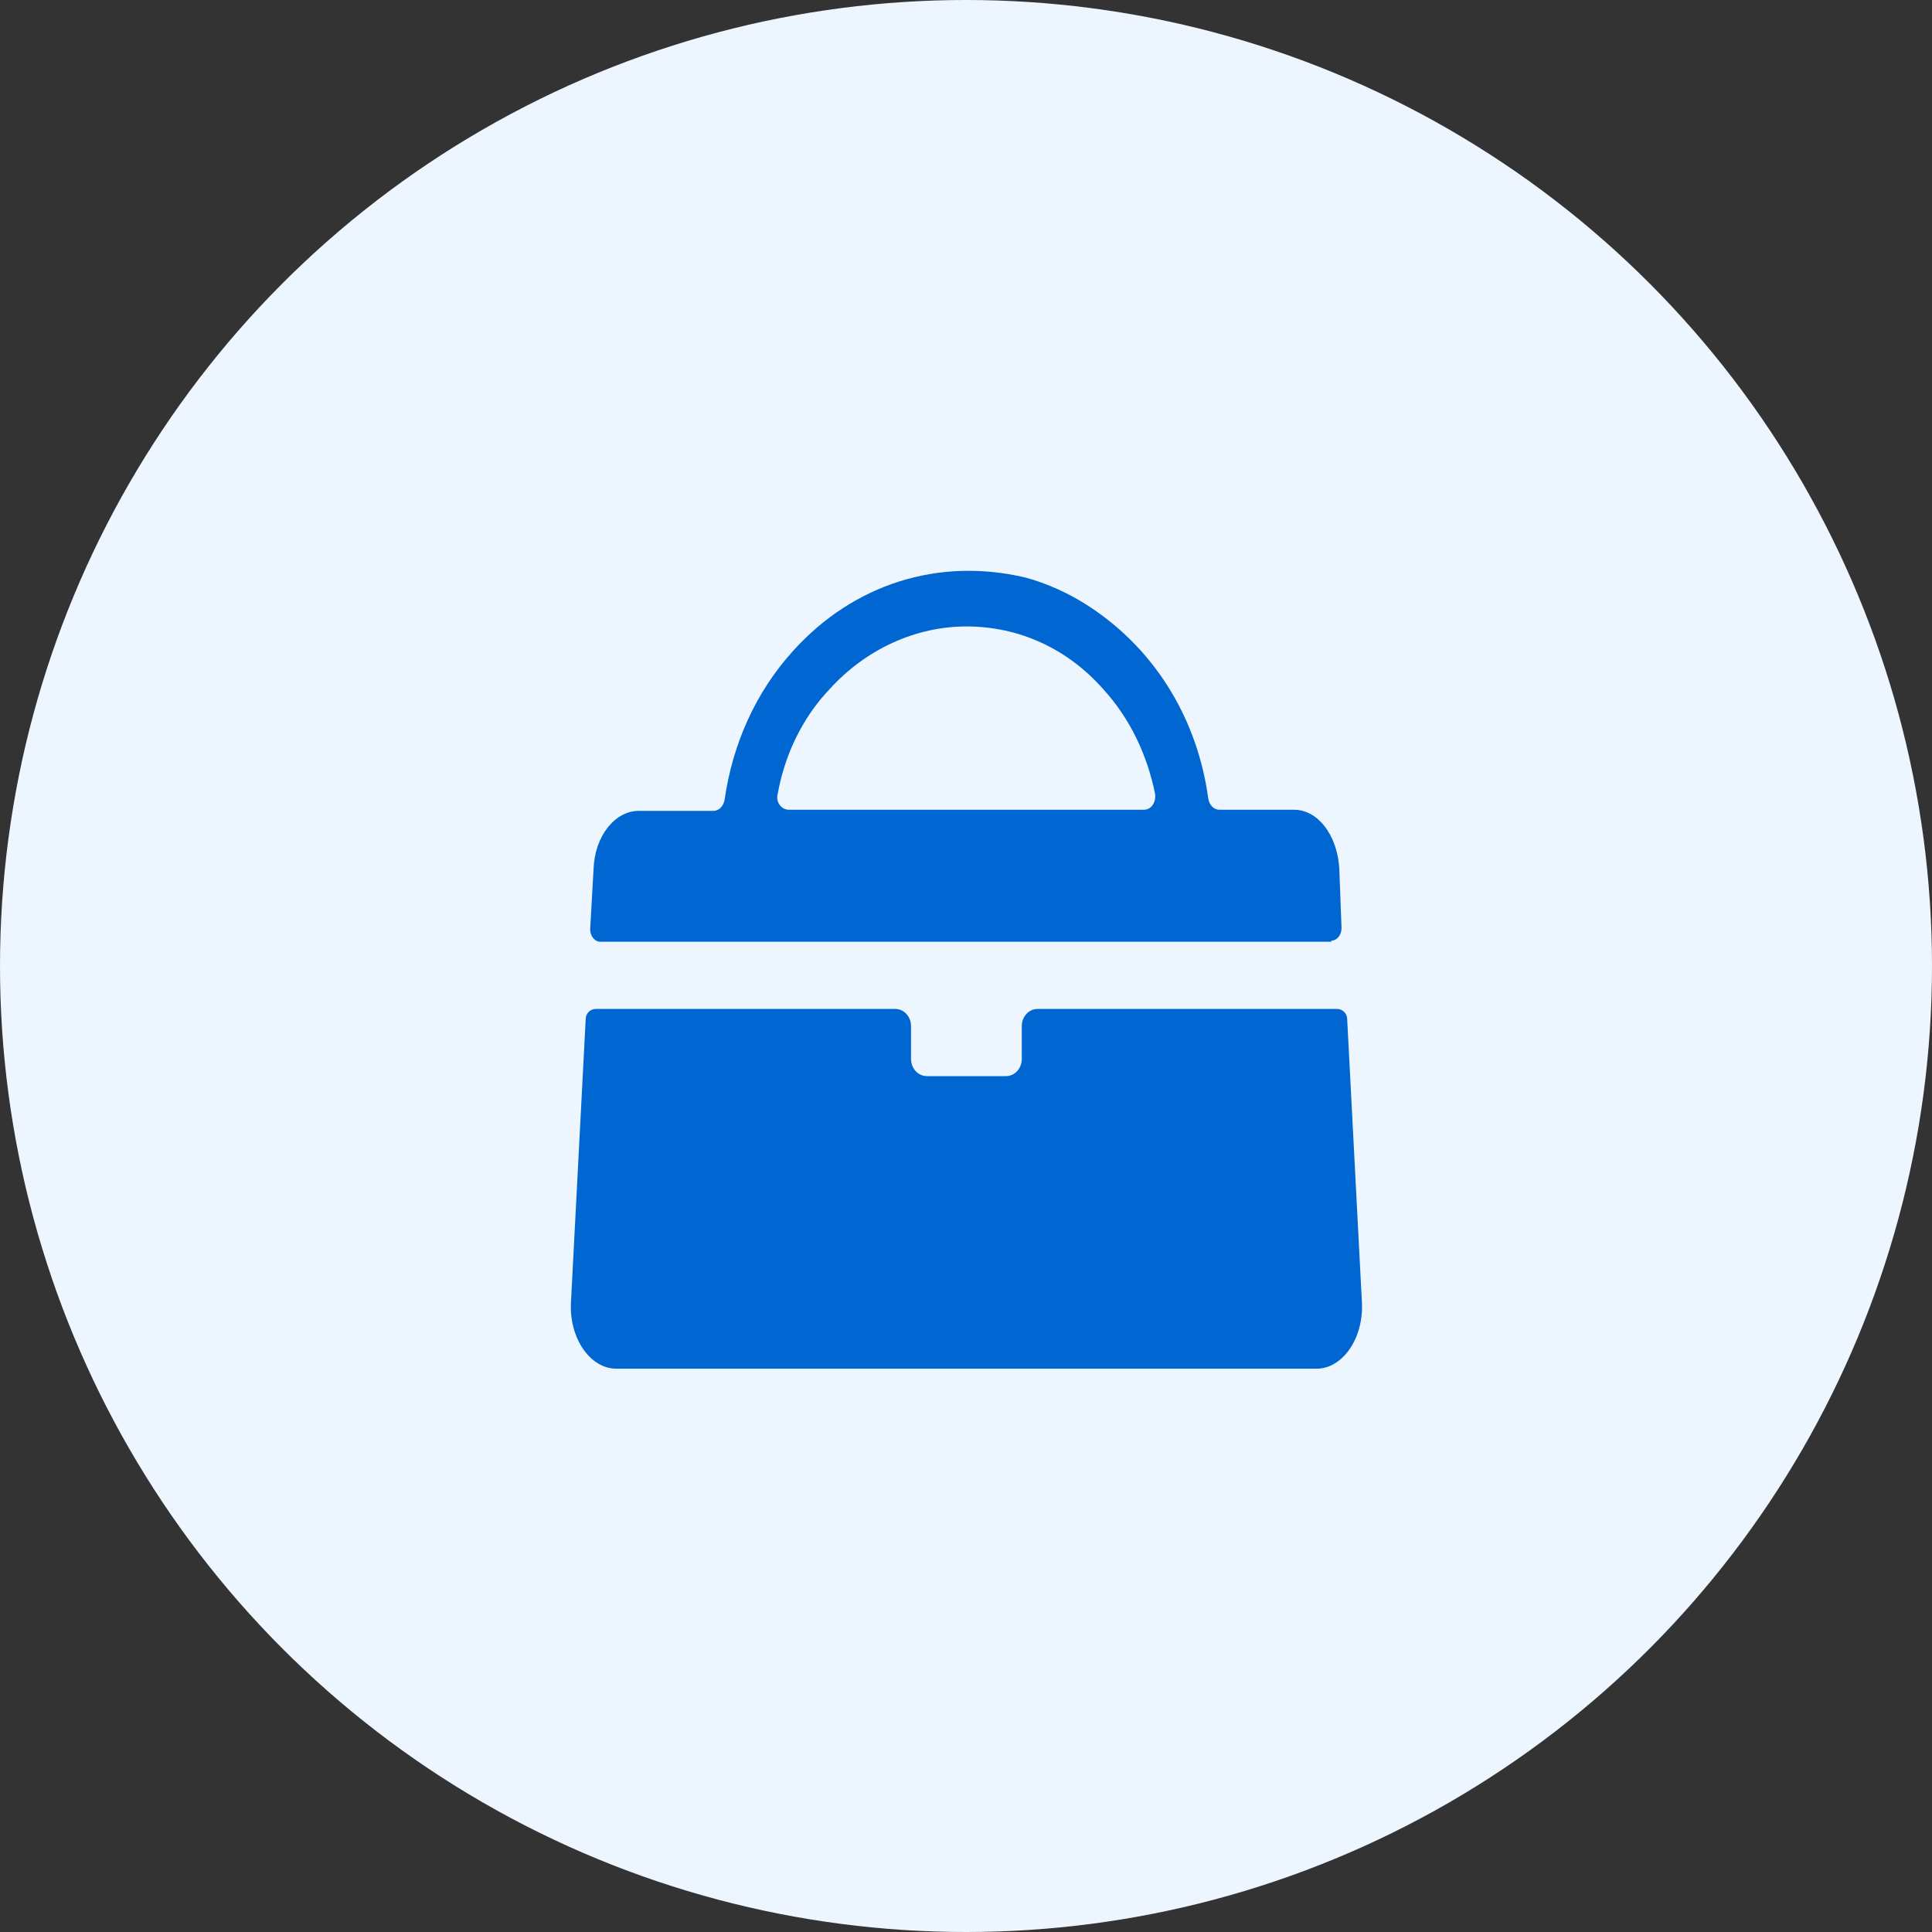
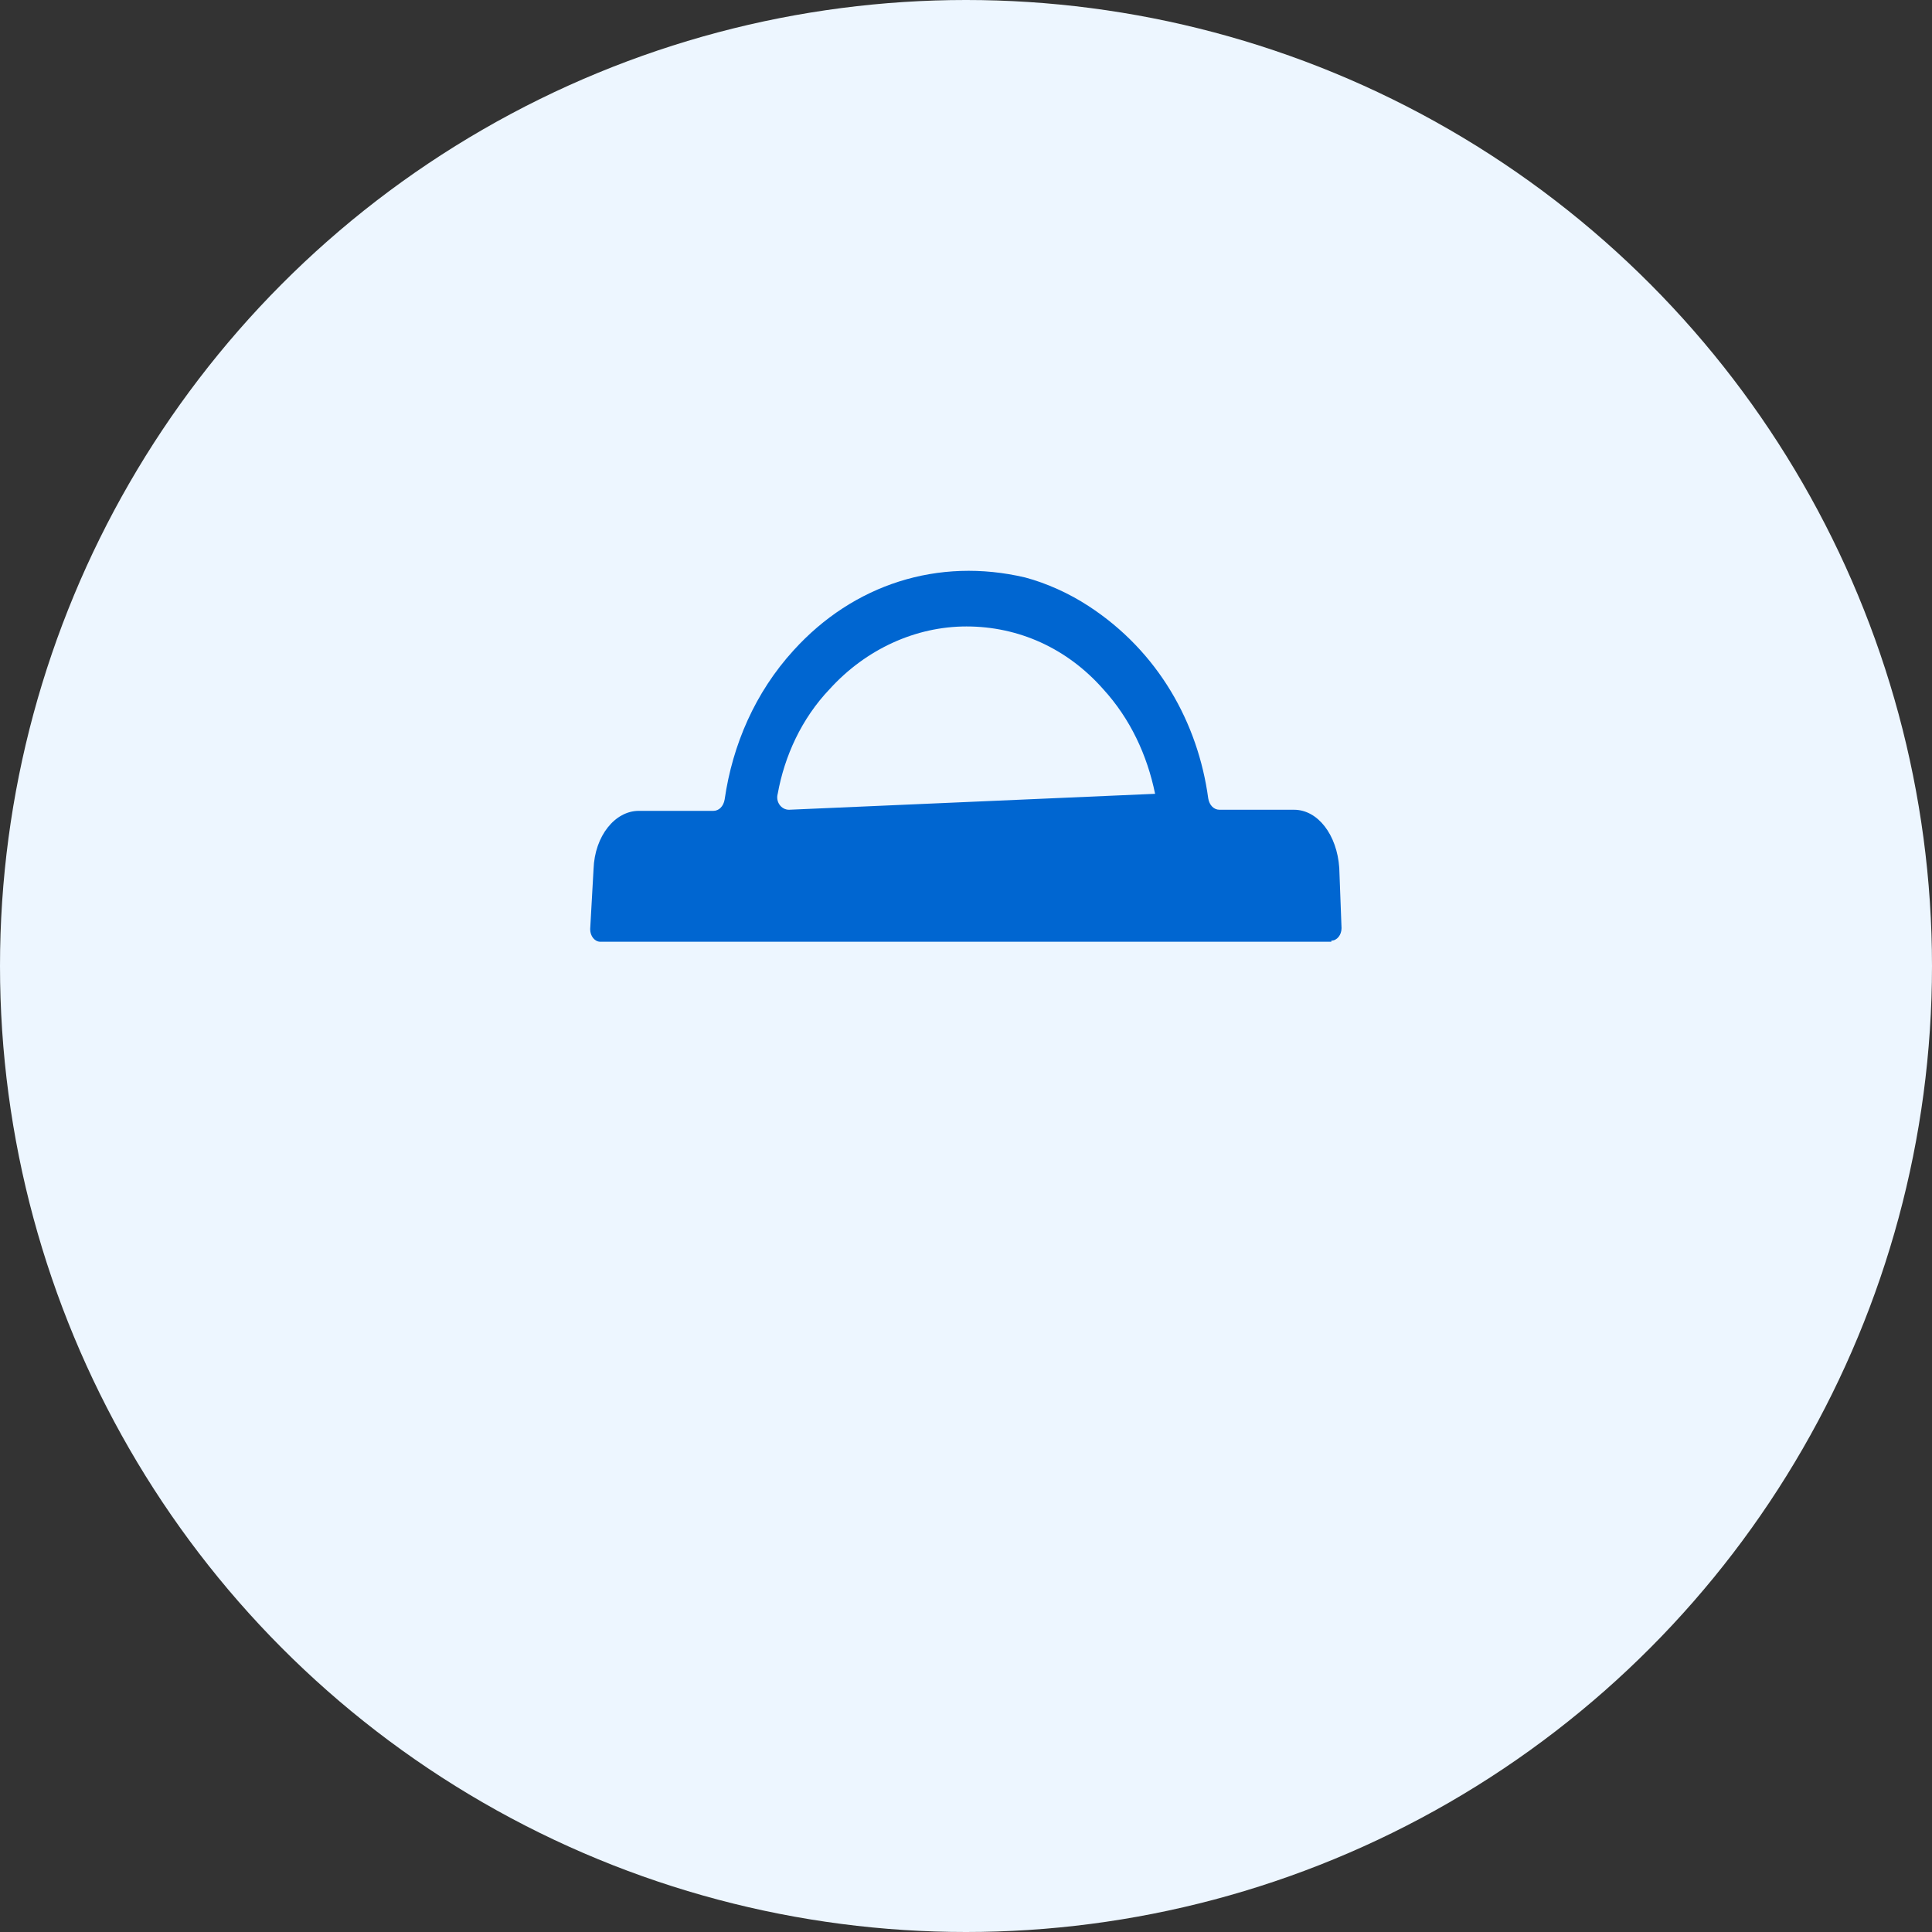
<svg xmlns="http://www.w3.org/2000/svg" width="40" height="40" viewBox="0 0 40 40" fill="none">
  <rect x="0" y="0" width="40" height="40" fill="#333333" stroke="none" />
  <circle cx="20" cy="20" r="20" fill="#EDF6FF" />
-   <path d="M27.564 19.475C27.681 19.475 27.775 19.357 27.775 19.216L27.728 17.967C27.681 17.283 27.284 16.765 26.792 16.765H25.248C25.131 16.765 25.038 16.67 25.015 16.529C24.804 14.973 23.985 13.489 22.535 12.546C22.137 12.286 21.67 12.074 21.225 11.956C19.424 11.532 17.669 12.098 16.43 13.465C15.634 14.337 15.166 15.421 15.003 16.552C14.979 16.694 14.886 16.788 14.769 16.788L13.225 16.788C12.734 16.788 12.313 17.306 12.289 17.99L12.219 19.239C12.219 19.381 12.313 19.498 12.43 19.498H27.564L27.564 19.475ZM17.178 14.266C17.927 13.441 18.956 12.97 20.009 12.97C21.085 12.97 22.09 13.418 22.839 14.266C23.4 14.879 23.751 15.633 23.915 16.435C23.938 16.6 23.845 16.765 23.681 16.765L16.336 16.765C16.172 16.765 16.055 16.599 16.102 16.434C16.242 15.657 16.593 14.879 17.178 14.266L17.178 14.266Z" fill="#0066D1" />
-   <path d="M21.482 20.889C21.295 20.889 21.155 21.054 21.155 21.243V21.926C21.155 22.115 21.014 22.28 20.827 22.28H19.19C19.003 22.28 18.862 22.115 18.862 21.926V21.243C18.862 21.054 18.722 20.889 18.535 20.889H12.336C12.219 20.889 12.126 20.983 12.126 21.101L11.822 26.947C11.775 27.701 12.219 28.337 12.757 28.337H27.26C27.798 28.337 28.243 27.701 28.196 26.947L27.892 21.101C27.892 20.983 27.798 20.889 27.681 20.889H21.482Z" fill="#0066D1" />
+   <path d="M27.564 19.475C27.681 19.475 27.775 19.357 27.775 19.216L27.728 17.967C27.681 17.283 27.284 16.765 26.792 16.765H25.248C25.131 16.765 25.038 16.67 25.015 16.529C24.804 14.973 23.985 13.489 22.535 12.546C22.137 12.286 21.67 12.074 21.225 11.956C19.424 11.532 17.669 12.098 16.43 13.465C15.634 14.337 15.166 15.421 15.003 16.552C14.979 16.694 14.886 16.788 14.769 16.788L13.225 16.788C12.734 16.788 12.313 17.306 12.289 17.99L12.219 19.239C12.219 19.381 12.313 19.498 12.43 19.498H27.564L27.564 19.475ZM17.178 14.266C17.927 13.441 18.956 12.97 20.009 12.97C21.085 12.97 22.09 13.418 22.839 14.266C23.4 14.879 23.751 15.633 23.915 16.435L16.336 16.765C16.172 16.765 16.055 16.599 16.102 16.434C16.242 15.657 16.593 14.879 17.178 14.266L17.178 14.266Z" fill="#0066D1" />
</svg>